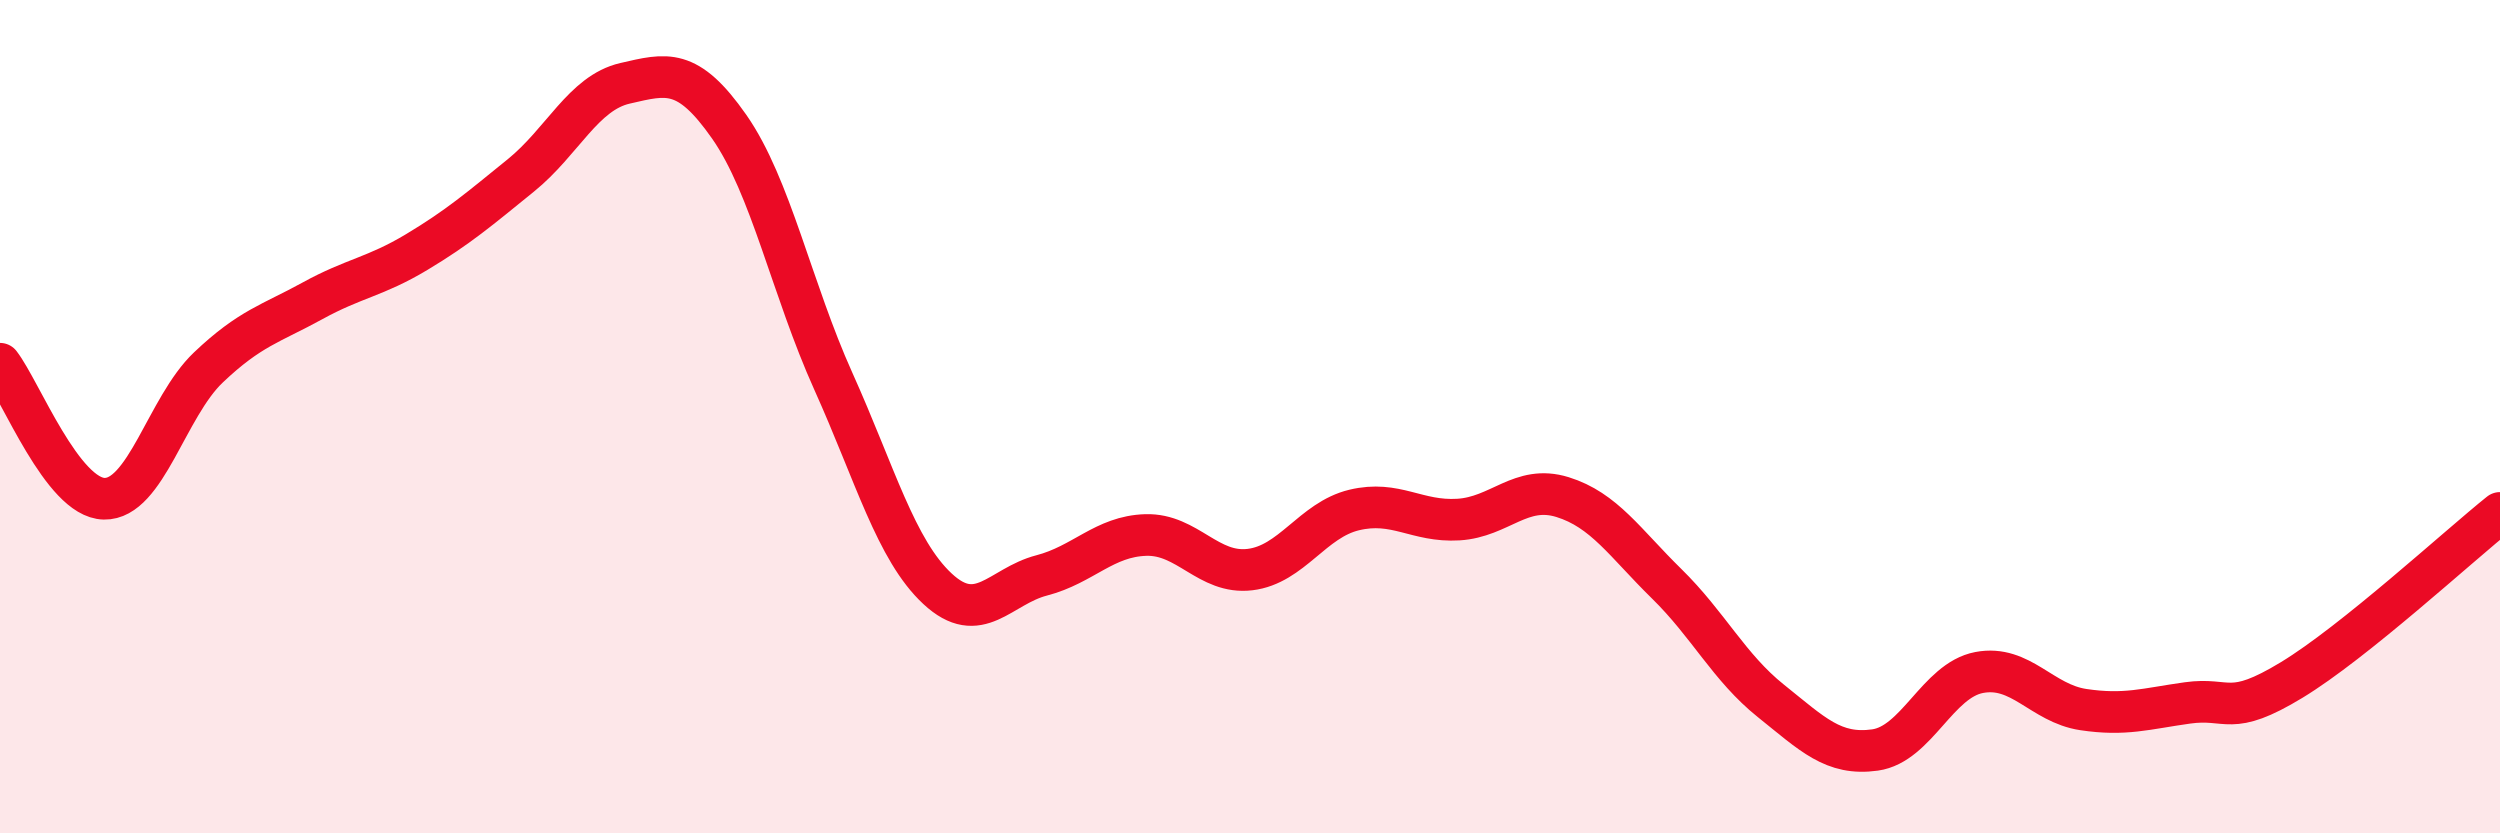
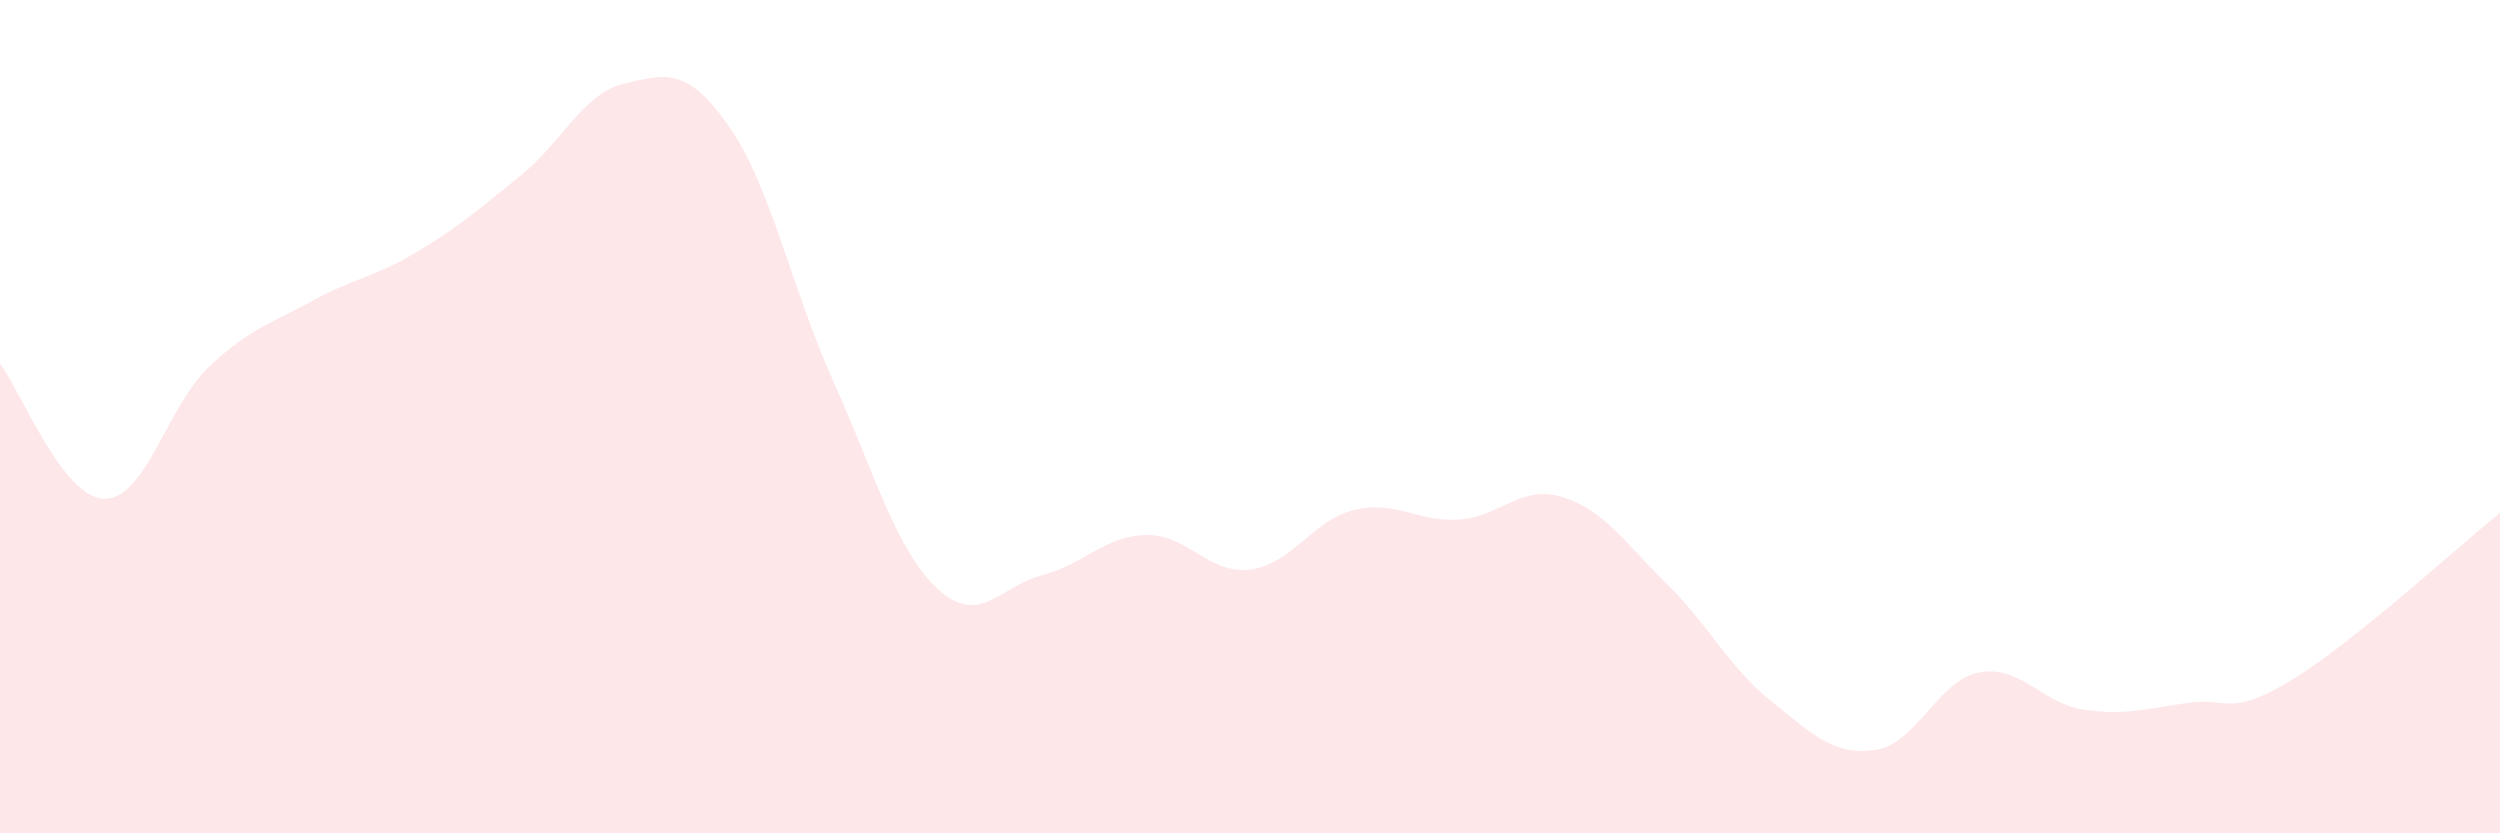
<svg xmlns="http://www.w3.org/2000/svg" width="60" height="20" viewBox="0 0 60 20">
  <path d="M 0,8.73 C 0.5,9.38 1.5,11.95 2.5,11.97 C 3.5,11.99 4,9.77 5,8.82 C 6,7.87 6.5,7.77 7.5,7.22 C 8.5,6.67 9,6.65 10,6.05 C 11,5.45 11.5,5.02 12.5,4.21 C 13.5,3.4 14,2.23 15,2 C 16,1.77 16.5,1.61 17.5,3.04 C 18.5,4.47 19,6.93 20,9.15 C 21,11.37 21.5,13.2 22.5,14.13 C 23.5,15.06 24,14.07 25,13.81 C 26,13.55 26.5,12.87 27.5,12.84 C 28.5,12.81 29,13.79 30,13.67 C 31,13.55 31.5,12.48 32.5,12.24 C 33.5,12 34,12.53 35,12.47 C 36,12.41 36.5,11.62 37.5,11.93 C 38.5,12.24 39,13.03 40,14.01 C 41,14.99 41.5,16.02 42.5,16.82 C 43.5,17.62 44,18.14 45,18 C 46,17.86 46.5,16.33 47.5,16.14 C 48.5,15.95 49,16.88 50,17.03 C 51,17.18 51.5,17.01 52.5,16.87 C 53.5,16.73 53.5,17.23 55,16.32 C 56.5,15.41 59,13.11 60,12.31L60 20L0 20Z" fill="#EB0A25" opacity="0.1" stroke-linecap="round" stroke-linejoin="round" />
-   <path d="M 0,8.73 C 0.5,9.38 1.5,11.95 2.5,11.97 C 3.5,11.99 4,9.77 5,8.82 C 6,7.87 6.5,7.77 7.5,7.22 C 8.5,6.67 9,6.65 10,6.05 C 11,5.45 11.5,5.02 12.5,4.21 C 13.5,3.4 14,2.23 15,2 C 16,1.77 16.5,1.61 17.5,3.04 C 18.5,4.47 19,6.93 20,9.15 C 21,11.37 21.5,13.2 22.5,14.13 C 23.5,15.06 24,14.07 25,13.81 C 26,13.55 26.5,12.87 27.5,12.84 C 28.5,12.81 29,13.79 30,13.67 C 31,13.55 31.5,12.48 32.5,12.24 C 33.5,12 34,12.53 35,12.47 C 36,12.41 36.5,11.62 37.5,11.93 C 38.5,12.24 39,13.03 40,14.01 C 41,14.99 41.5,16.02 42.5,16.82 C 43.5,17.62 44,18.14 45,18 C 46,17.86 46.5,16.33 47.5,16.14 C 48.5,15.95 49,16.88 50,17.03 C 51,17.18 51.5,17.01 52.5,16.87 C 53.5,16.73 53.5,17.23 55,16.32 C 56.5,15.41 59,13.11 60,12.31" stroke="#EB0A25" stroke-width="1" fill="none" stroke-linecap="round" stroke-linejoin="round" />
</svg>